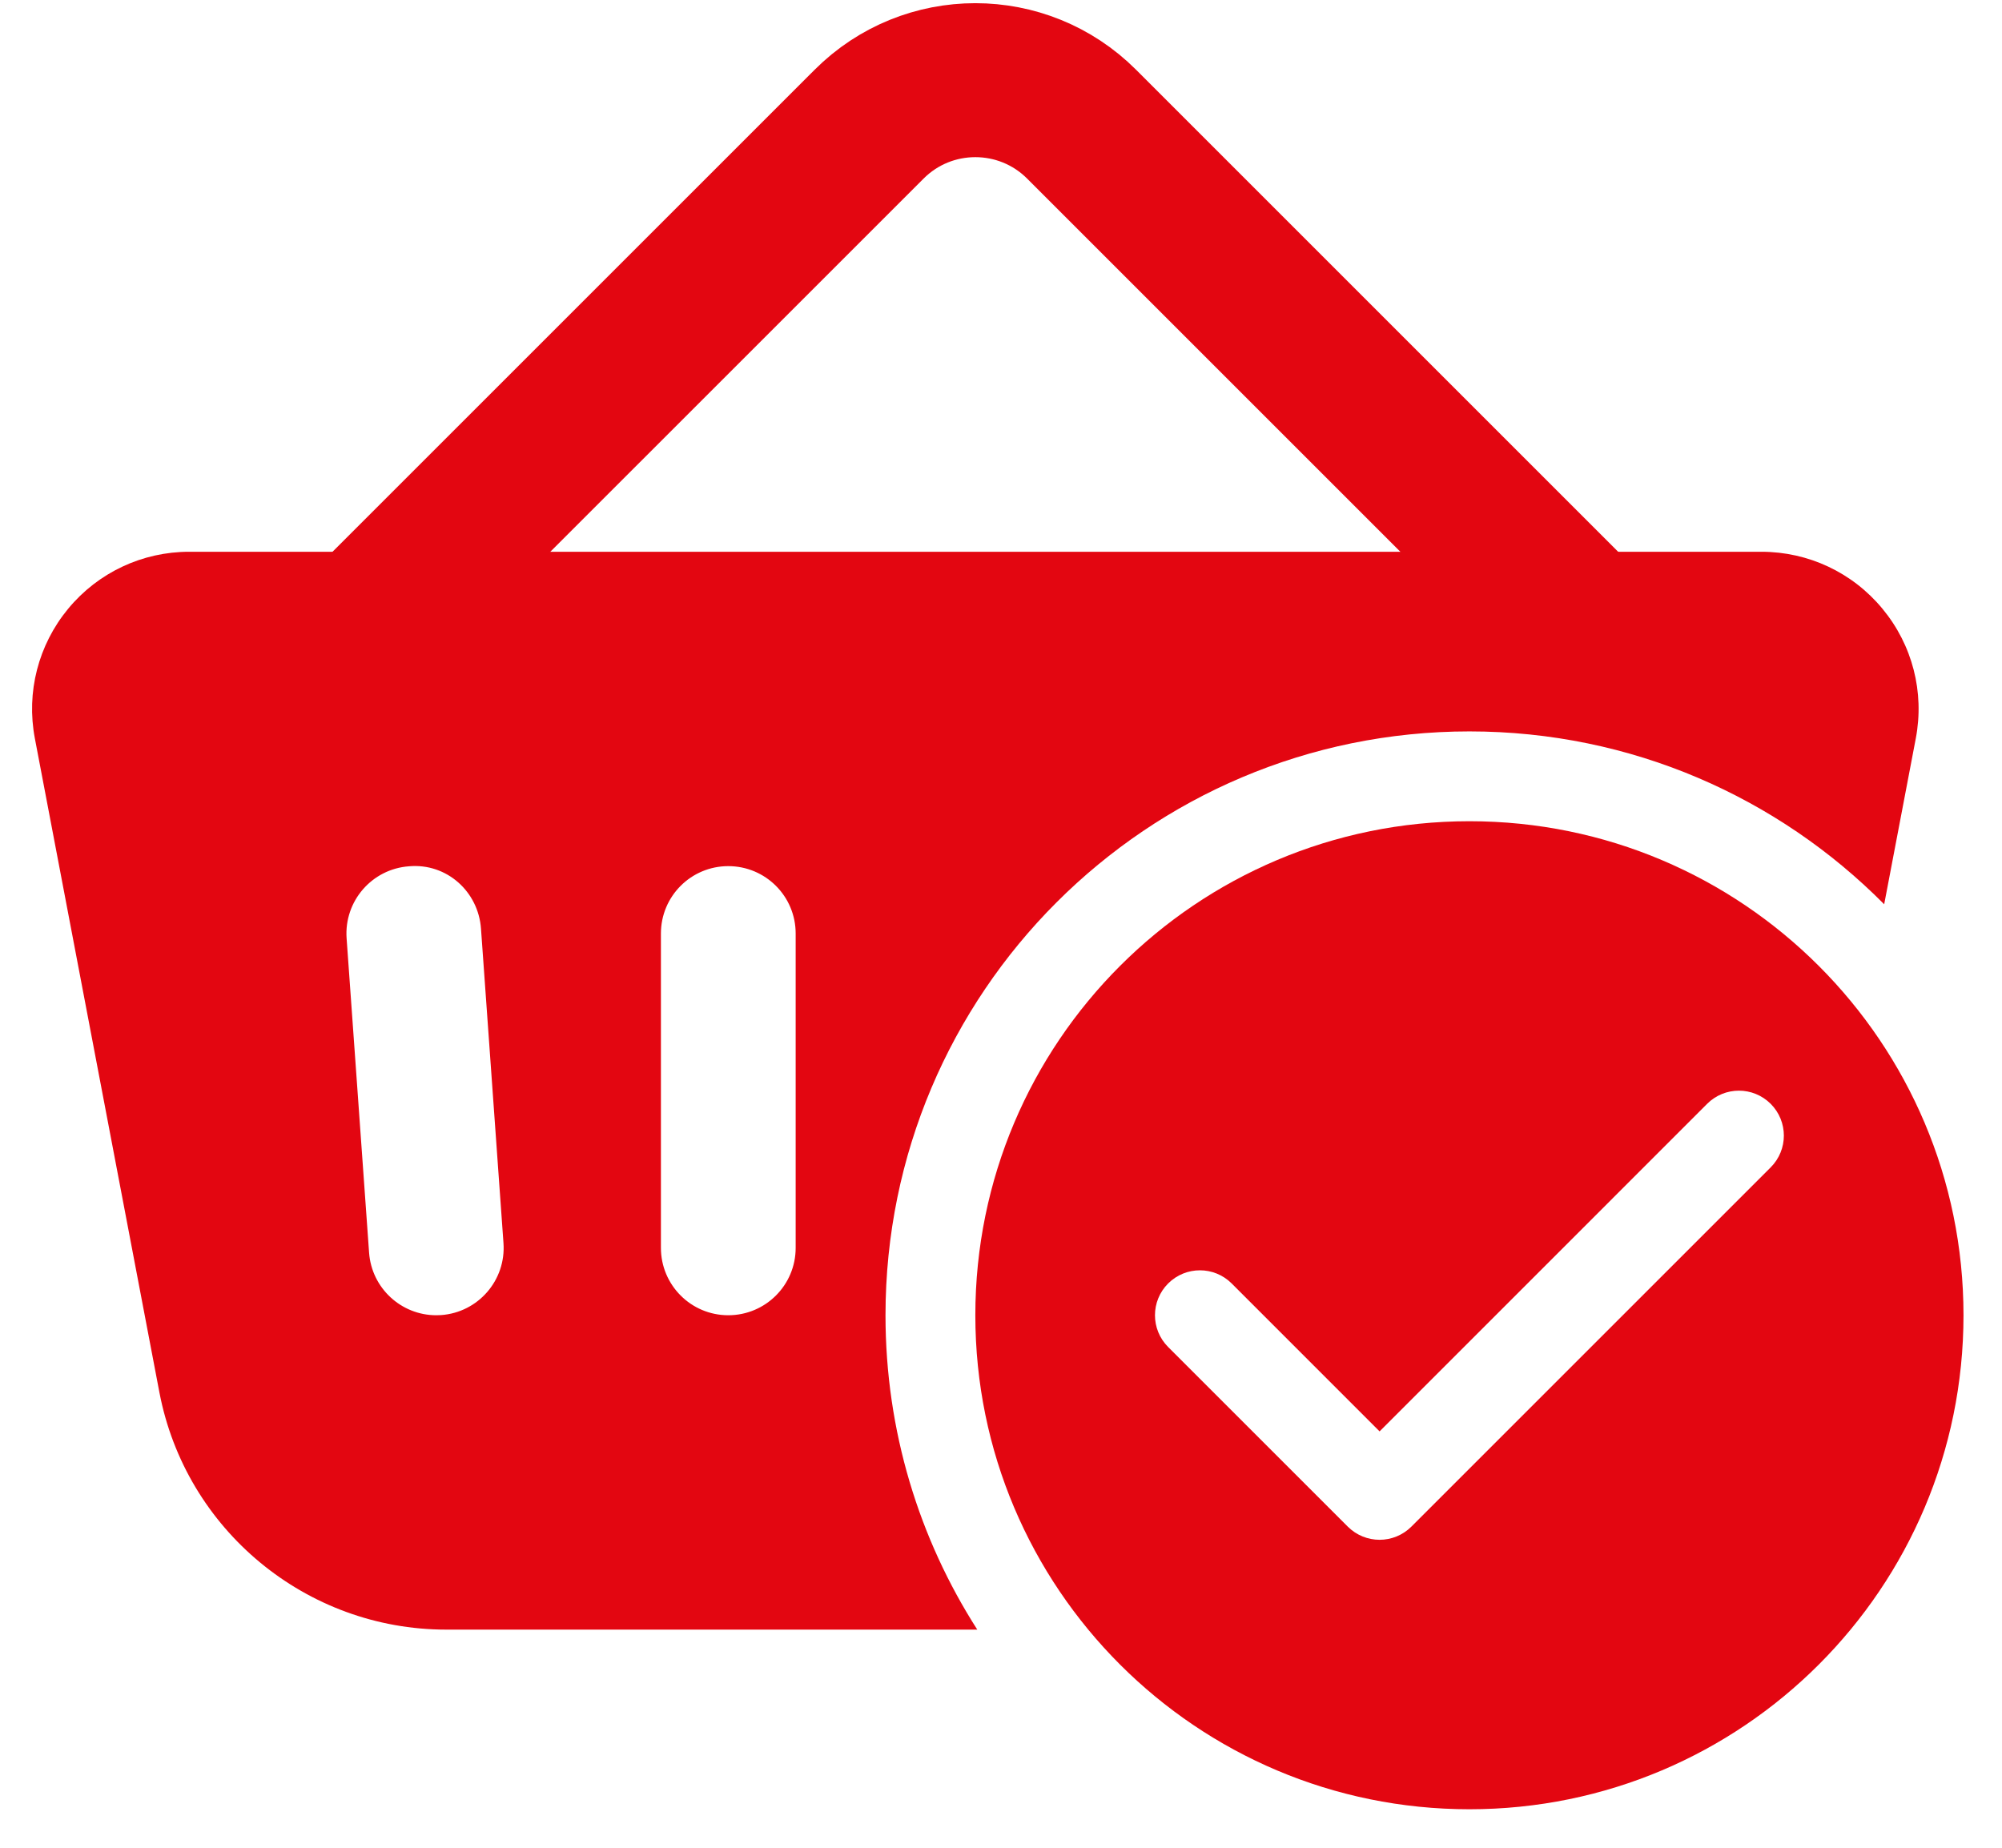
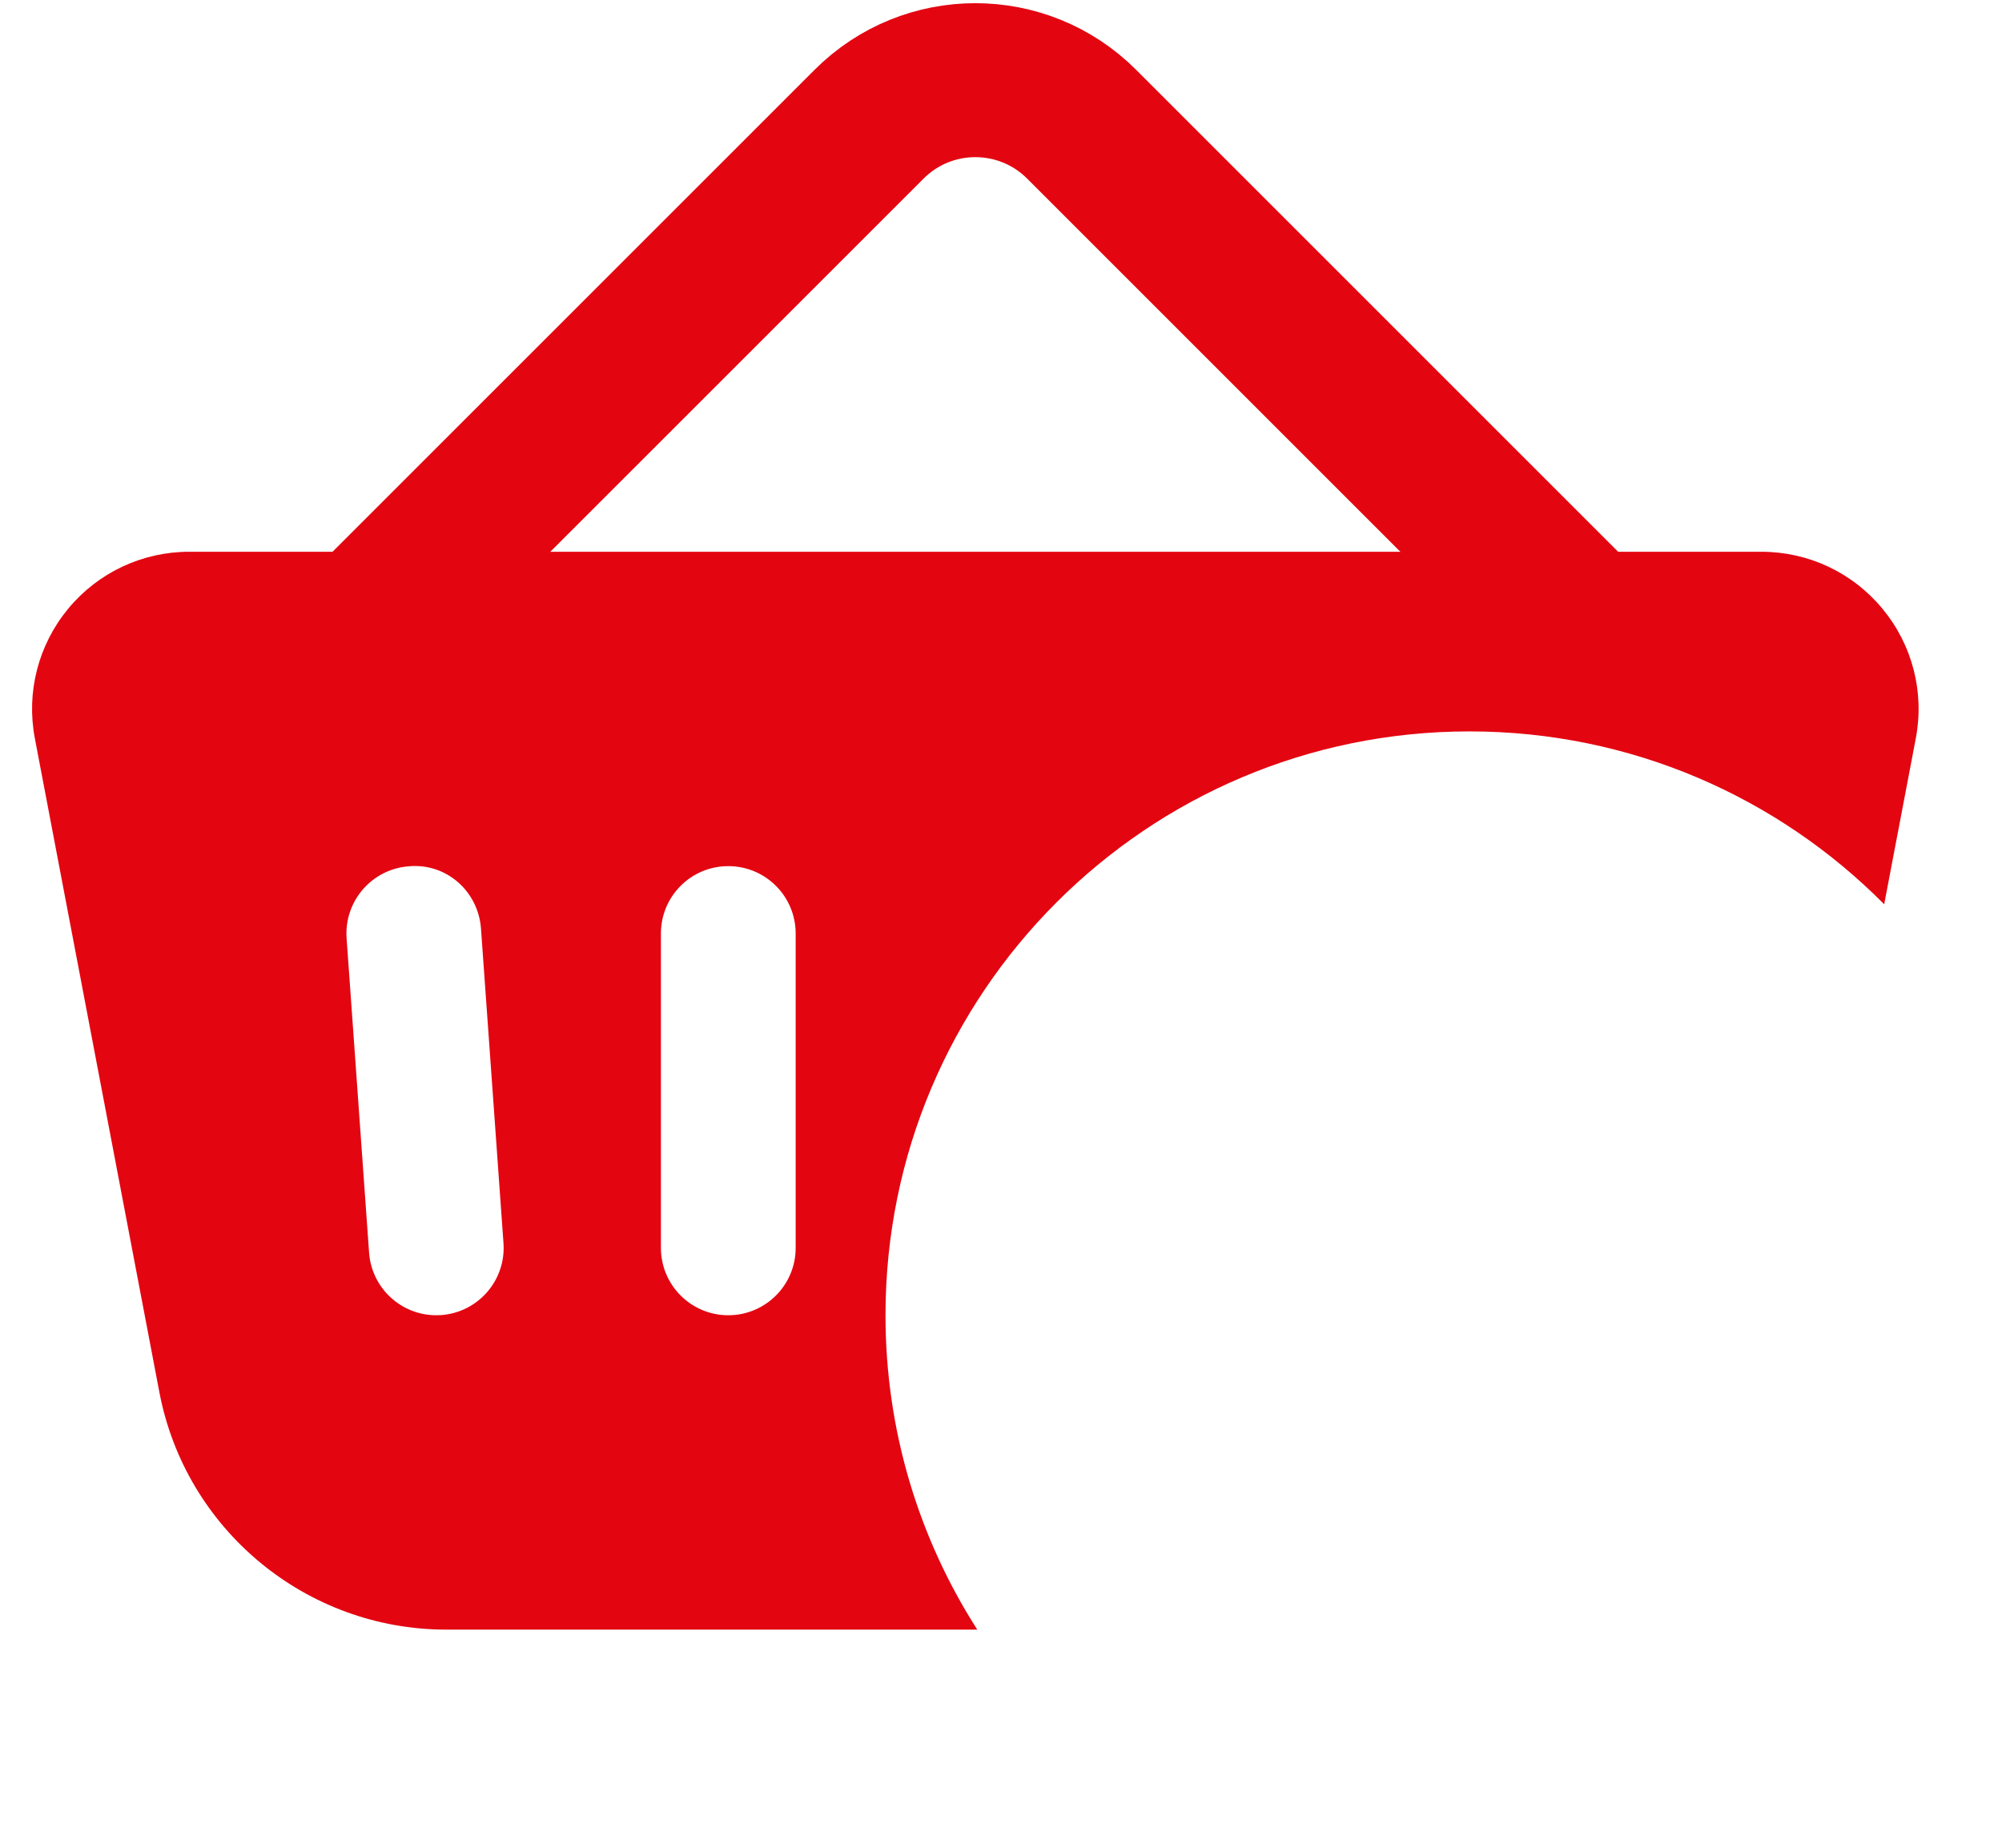
<svg xmlns="http://www.w3.org/2000/svg" width="39" height="36" viewBox="0 0 39 36" fill="none">
-   <path d="M28.625 16C23.309 16 19 20.309 19 25.625C19 30.941 23.309 35.25 28.625 35.25C33.941 35.25 38.25 30.941 38.25 25.625C38.25 20.309 33.941 16 28.625 16ZM34.494 22.744L27.494 29.744C27.323 29.914 27.099 30 26.875 30C26.651 30 26.427 29.914 26.256 29.744L22.756 26.244C22.414 25.901 22.414 25.349 22.756 25.006C23.099 24.664 23.651 24.664 23.994 25.006L26.875 27.888L33.256 21.506C33.599 21.164 34.151 21.164 34.494 21.506C34.836 21.849 34.836 22.401 34.494 22.744Z" fill="#E30611" />
  <path d="M7.287 12.062L16.93 2.42C18.073 1.276 19.927 1.276 21.071 2.42L30.713 12.062" stroke="#E30611" stroke-width="3" stroke-miterlimit="10" stroke-linecap="round" stroke-linejoin="round" />
-   <path d="M17.25 25.625C17.25 19.343 22.342 14.25 28.625 14.25C31.785 14.25 34.643 15.538 36.705 17.618L37.321 14.385C37.492 13.485 37.255 12.565 36.671 11.86C36.088 11.154 35.228 10.75 34.312 10.75H3.687C2.772 10.75 1.912 11.154 1.328 11.86C0.745 12.566 0.508 13.486 0.679 14.386L3.105 27.127C3.616 29.806 5.966 31.75 8.693 31.75H19.038C17.906 29.982 17.25 27.88 17.25 25.625ZM8.593 25.622C8.561 25.624 8.53 25.625 8.498 25.625C7.816 25.625 7.24 25.097 7.19 24.406L6.752 18.281C6.701 17.558 7.245 16.93 7.968 16.878C8.702 16.813 9.319 17.371 9.37 18.094L9.808 24.219C9.86 24.942 9.316 25.57 8.593 25.622ZM15.5 24.312C15.5 25.038 14.913 25.625 14.187 25.625C13.462 25.625 12.875 25.037 12.875 24.312V18.188C12.875 17.462 13.462 16.875 14.187 16.875C14.913 16.875 15.5 17.462 15.5 18.188V24.312Z" fill="#E30611" />
+   <path d="M17.25 25.625C17.25 19.343 22.342 14.25 28.625 14.25C31.785 14.25 34.643 15.538 36.705 17.618L37.321 14.385C37.492 13.485 37.255 12.565 36.671 11.86C36.088 11.154 35.228 10.75 34.312 10.75H3.687C2.772 10.75 1.912 11.154 1.328 11.86C0.745 12.566 0.508 13.486 0.679 14.386L3.105 27.127C3.616 29.806 5.966 31.75 8.693 31.75H19.038C17.906 29.982 17.25 27.88 17.25 25.625M8.593 25.622C8.561 25.624 8.53 25.625 8.498 25.625C7.816 25.625 7.24 25.097 7.19 24.406L6.752 18.281C6.701 17.558 7.245 16.93 7.968 16.878C8.702 16.813 9.319 17.371 9.37 18.094L9.808 24.219C9.86 24.942 9.316 25.57 8.593 25.622ZM15.5 24.312C15.5 25.038 14.913 25.625 14.187 25.625C13.462 25.625 12.875 25.037 12.875 24.312V18.188C12.875 17.462 13.462 16.875 14.187 16.875C14.913 16.875 15.5 17.462 15.5 18.188V24.312Z" fill="#E30611" />
</svg>